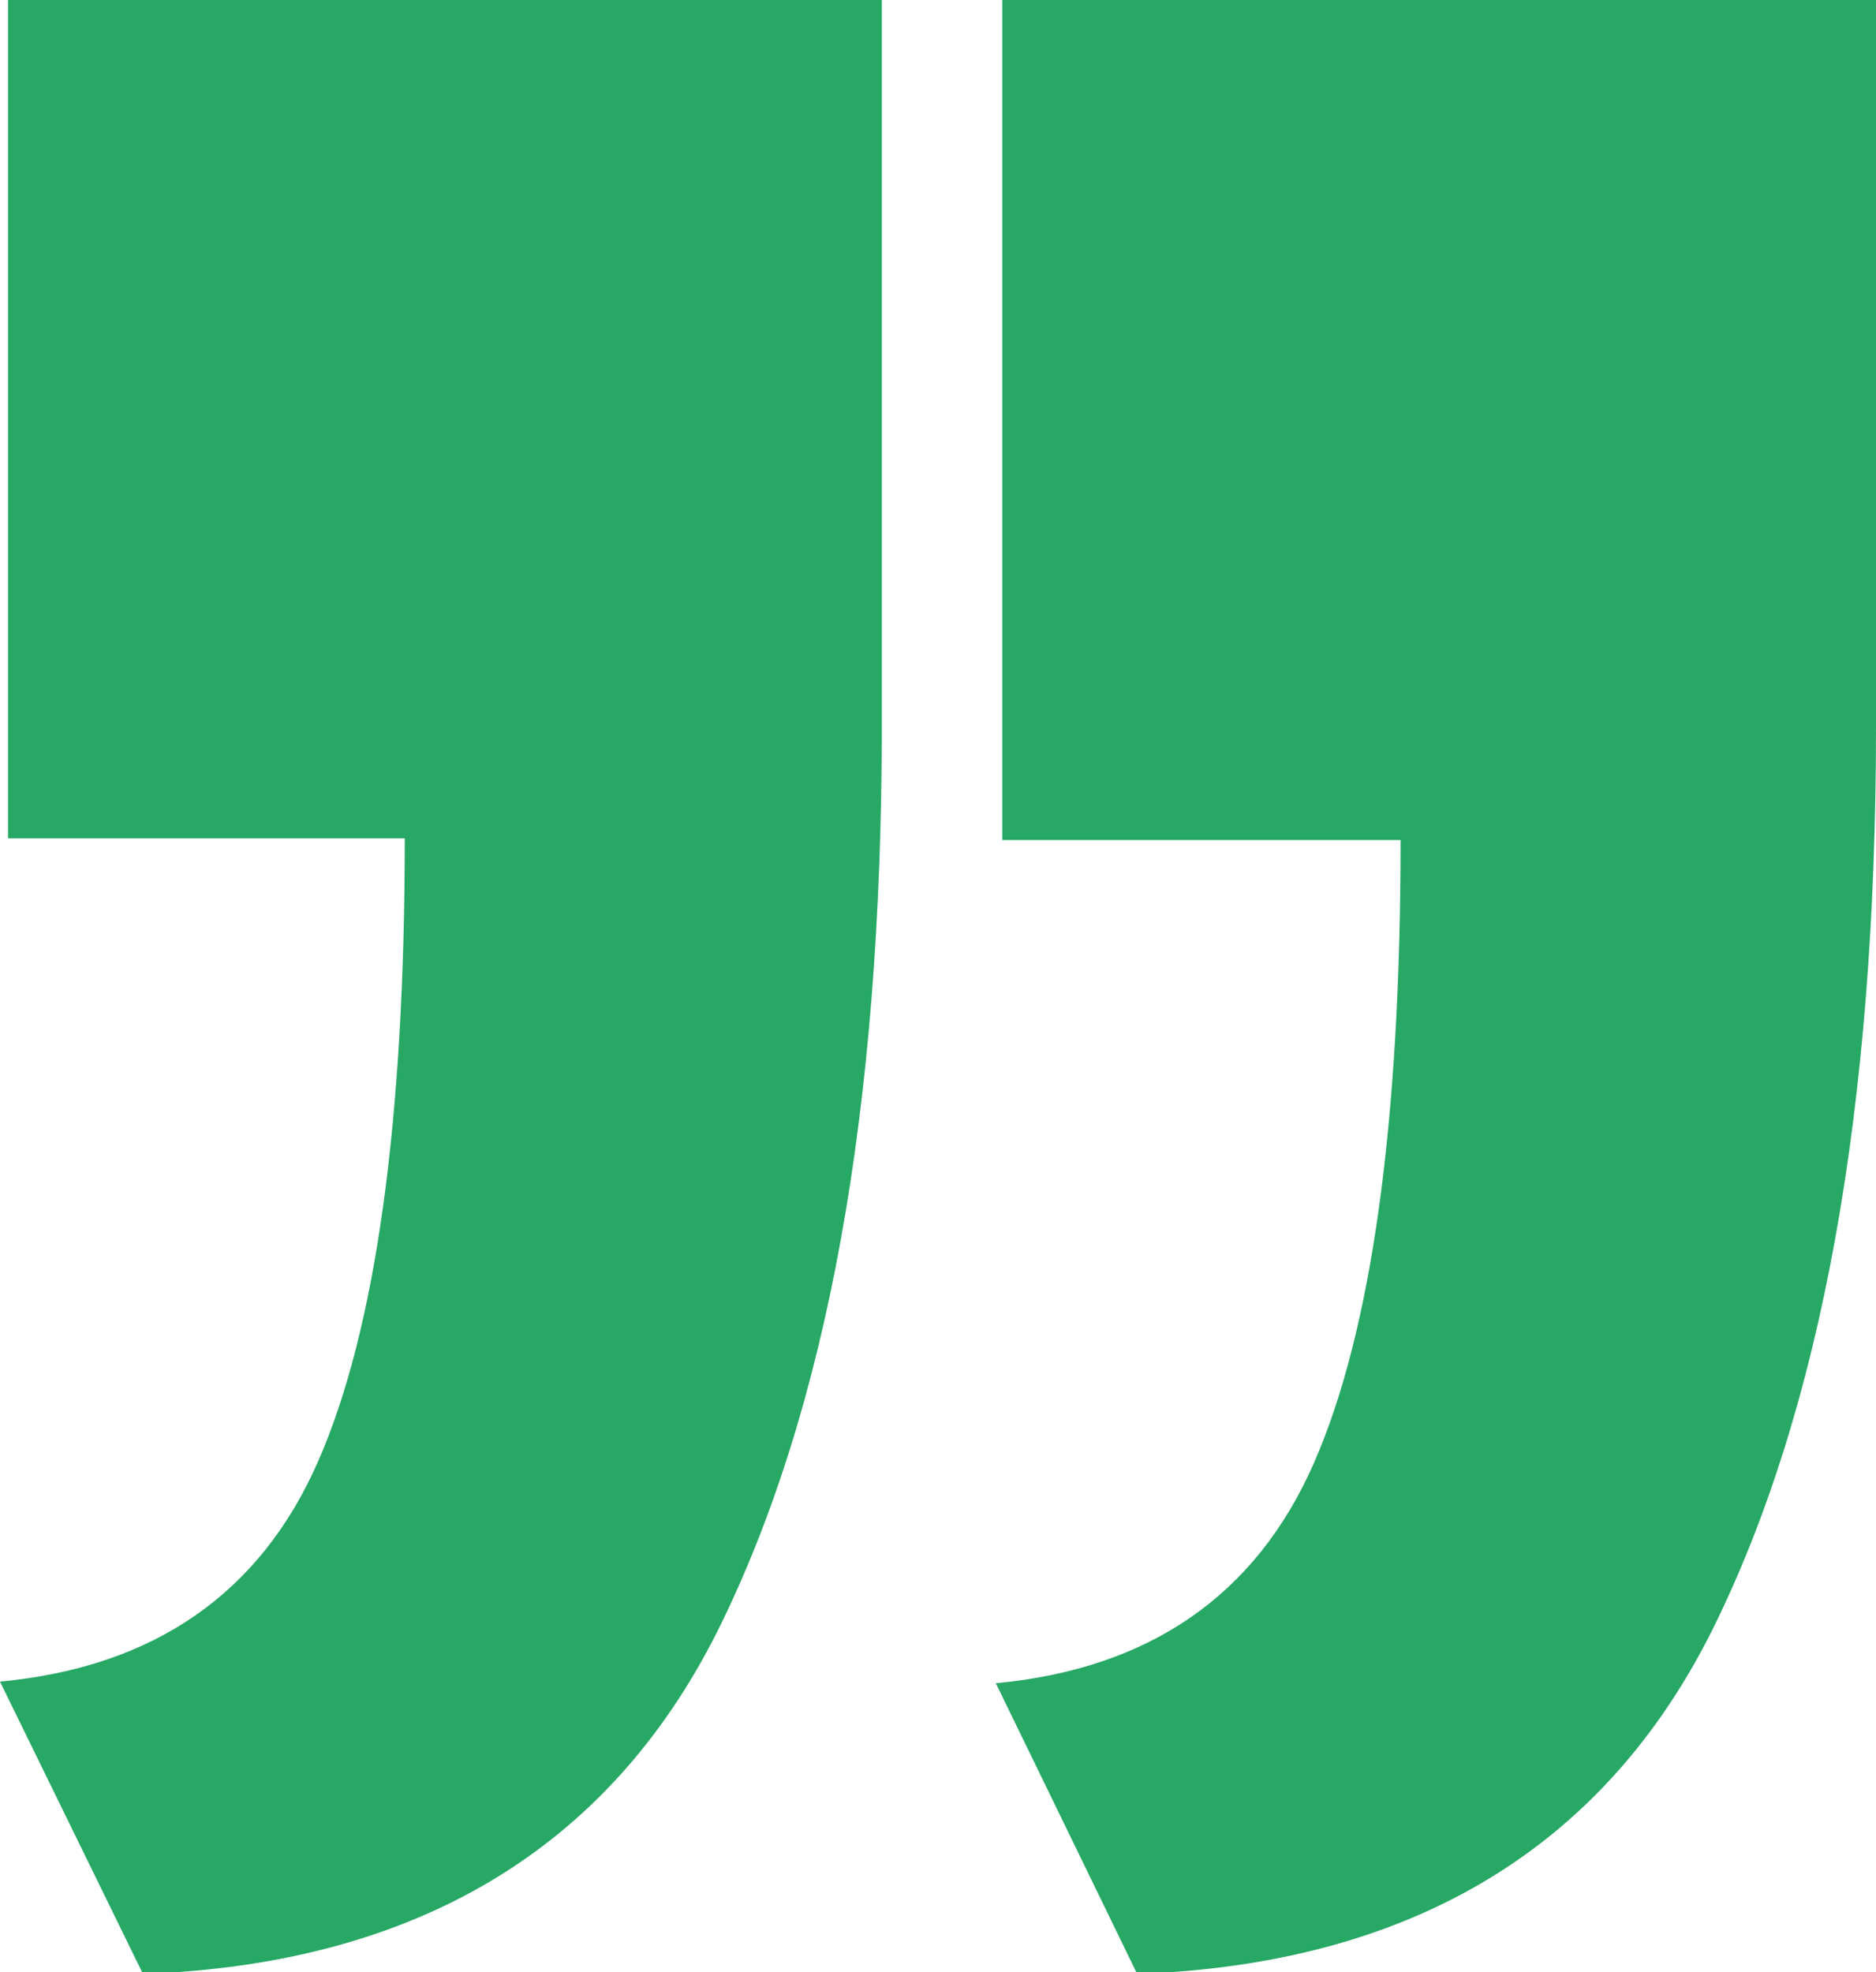
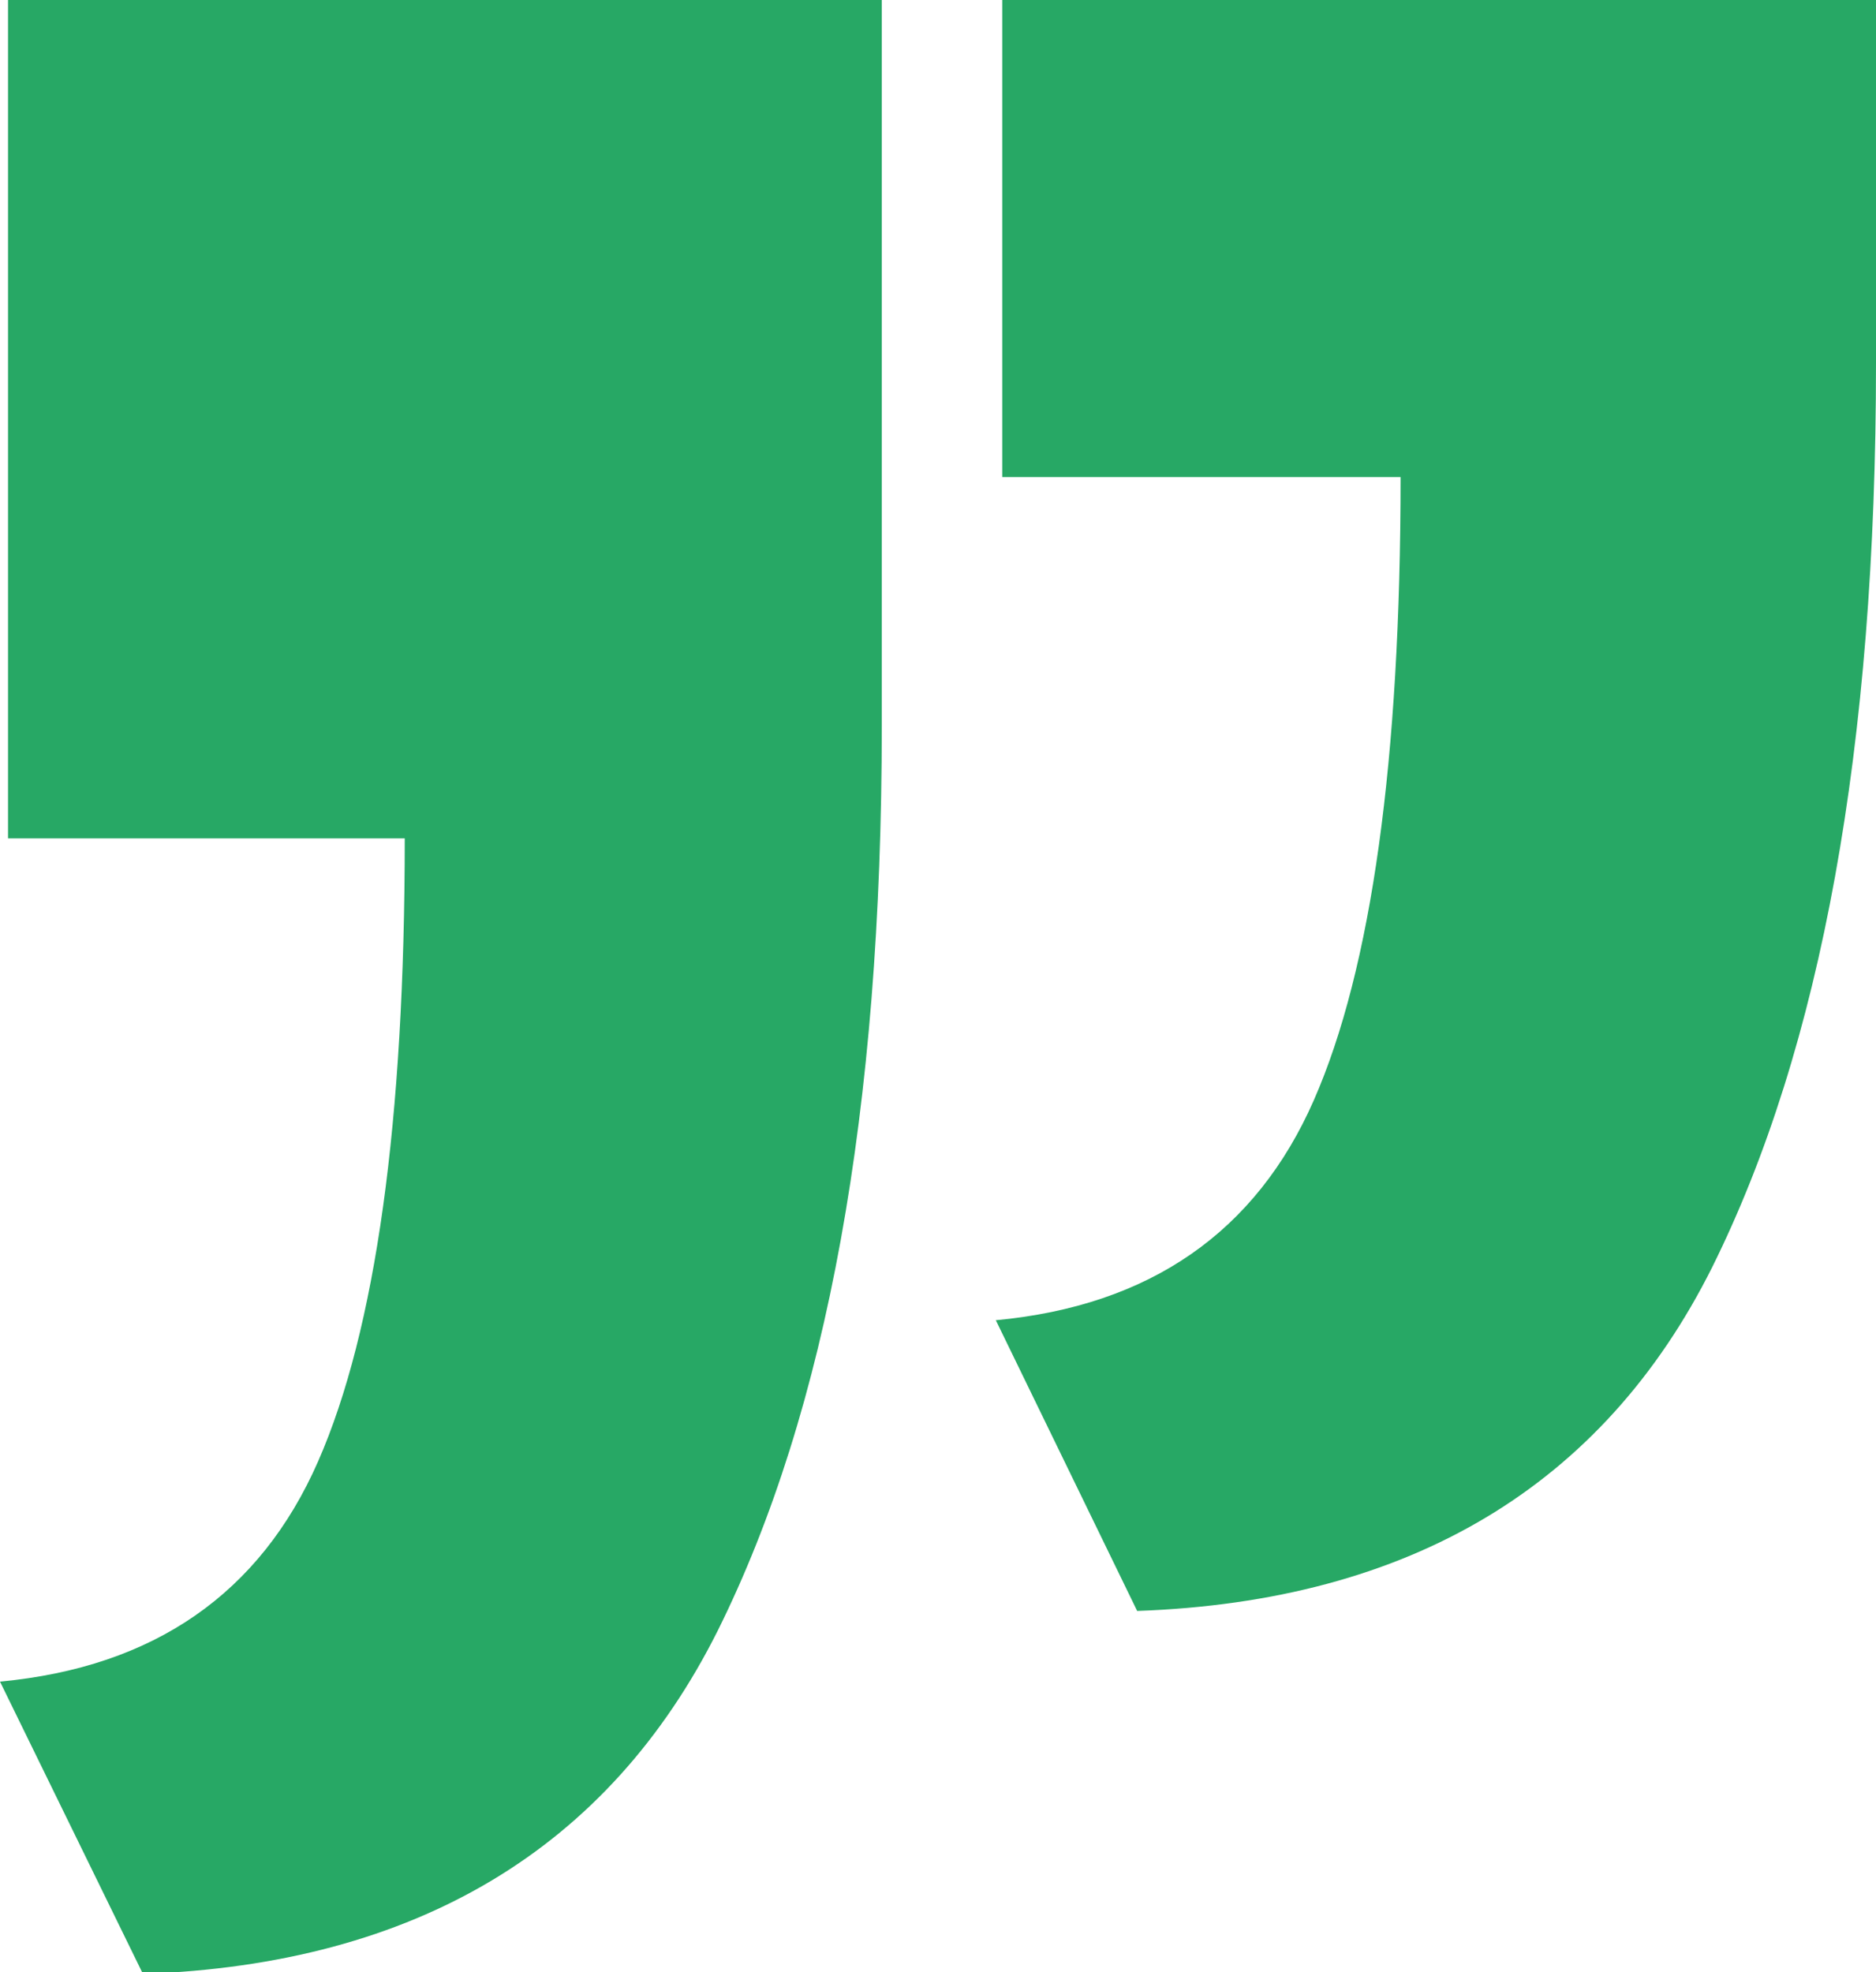
<svg xmlns="http://www.w3.org/2000/svg" id="Capa_1" x="0px" y="0px" viewBox="0 0 116.8 122.8" xml:space="preserve">
  <g>
    <g>
-       <path fill="#27A865" d="M116.8,0c0,7.4,0,15,0,22.6c0,7.6,0,15.1,0,22.6c0,23.9-3.4,42.6-10.2,56.3c-6.8,13.6-18.8,20.8-35.8,21.4   l-8.8-18.1c9.6-0.9,16.2-5.5,19.8-13.7c3.6-8.2,5.4-21.2,5.4-38.8H62.4V0H116.8z M54.9,0c0,7.4,0,15,0,22.6c0,7.6,0,15.1,0,22.6   c0,23.9-3.4,42.6-10.2,56.3c-6.8,13.6-18.8,20.8-35.8,21.4L0,104.7c9.6-0.9,16.2-5.5,19.8-13.7c3.6-8.2,5.4-21.2,5.4-38.8H0.5V0   H54.9z" />
+       <path fill="#27A865" d="M116.8,0c0,7.6,0,15.1,0,22.6c0,23.9-3.4,42.6-10.2,56.3c-6.8,13.6-18.8,20.8-35.8,21.4   l-8.8-18.1c9.6-0.9,16.2-5.5,19.8-13.7c3.6-8.2,5.4-21.2,5.4-38.8H62.4V0H116.8z M54.9,0c0,7.4,0,15,0,22.6c0,7.6,0,15.1,0,22.6   c0,23.9-3.4,42.6-10.2,56.3c-6.8,13.6-18.8,20.8-35.8,21.4L0,104.7c9.6-0.9,16.2-5.5,19.8-13.7c3.6-8.2,5.4-21.2,5.4-38.8H0.5V0   H54.9z" />
    </g>
  </g>
</svg>